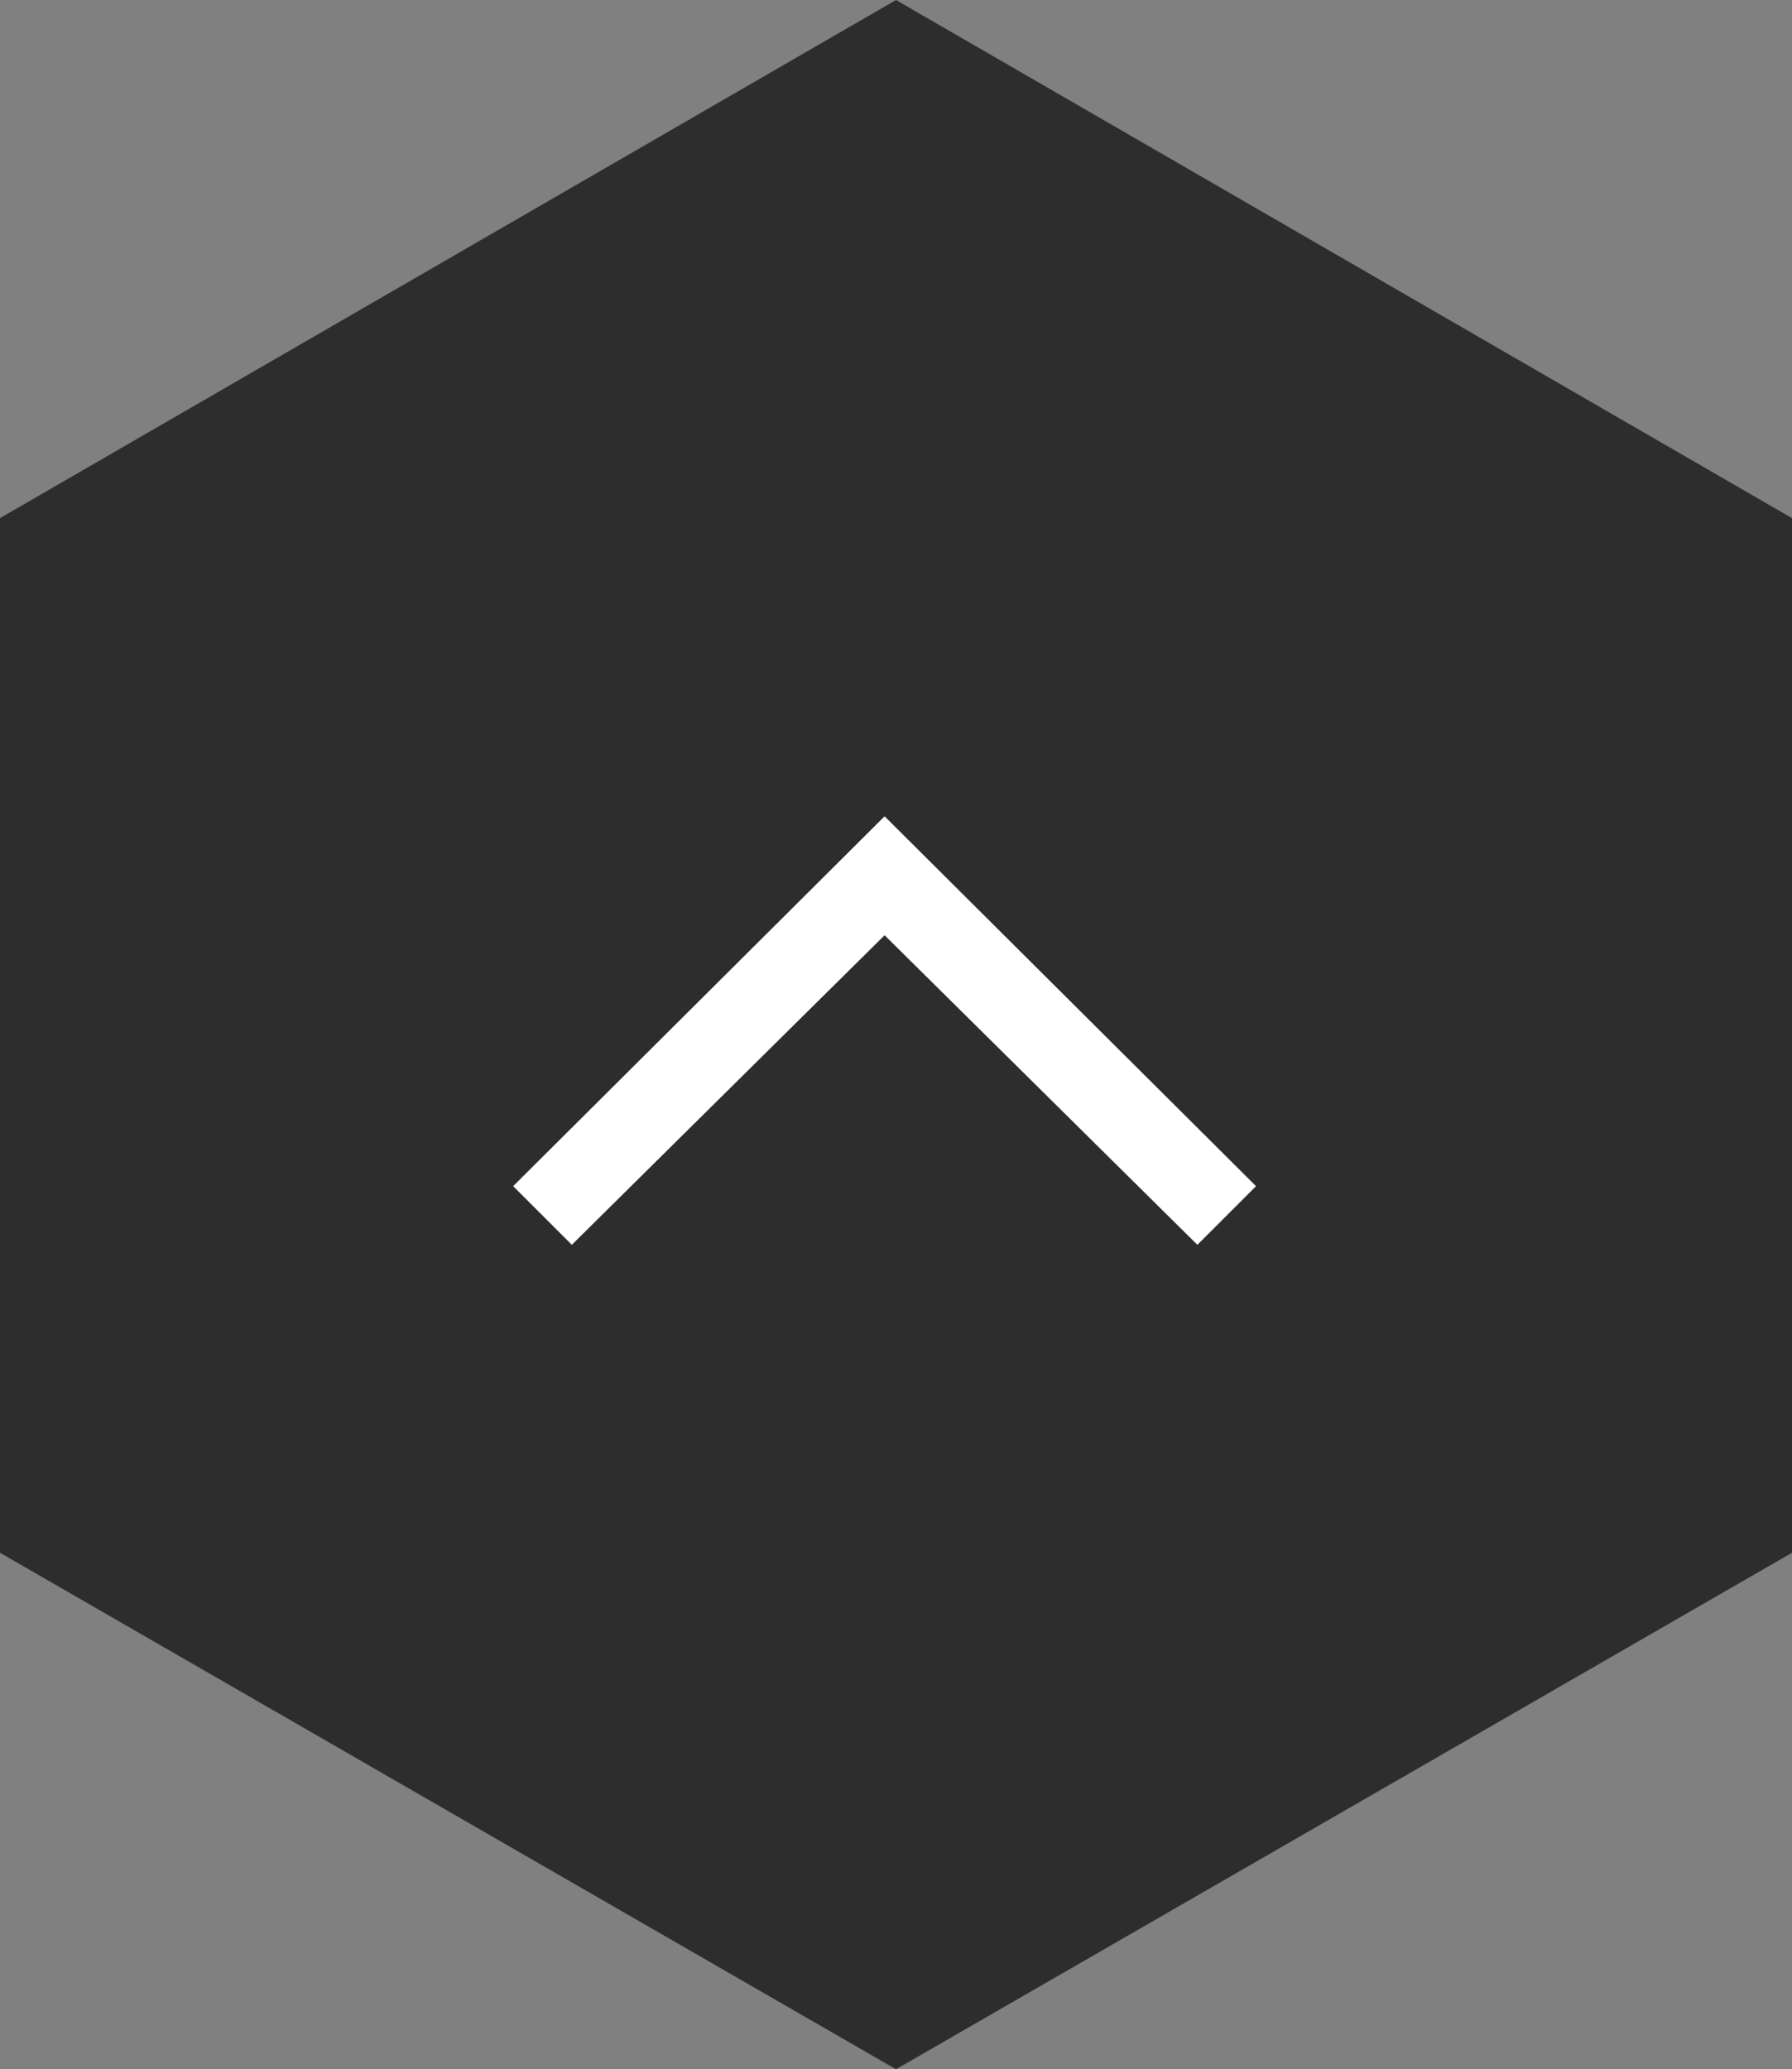
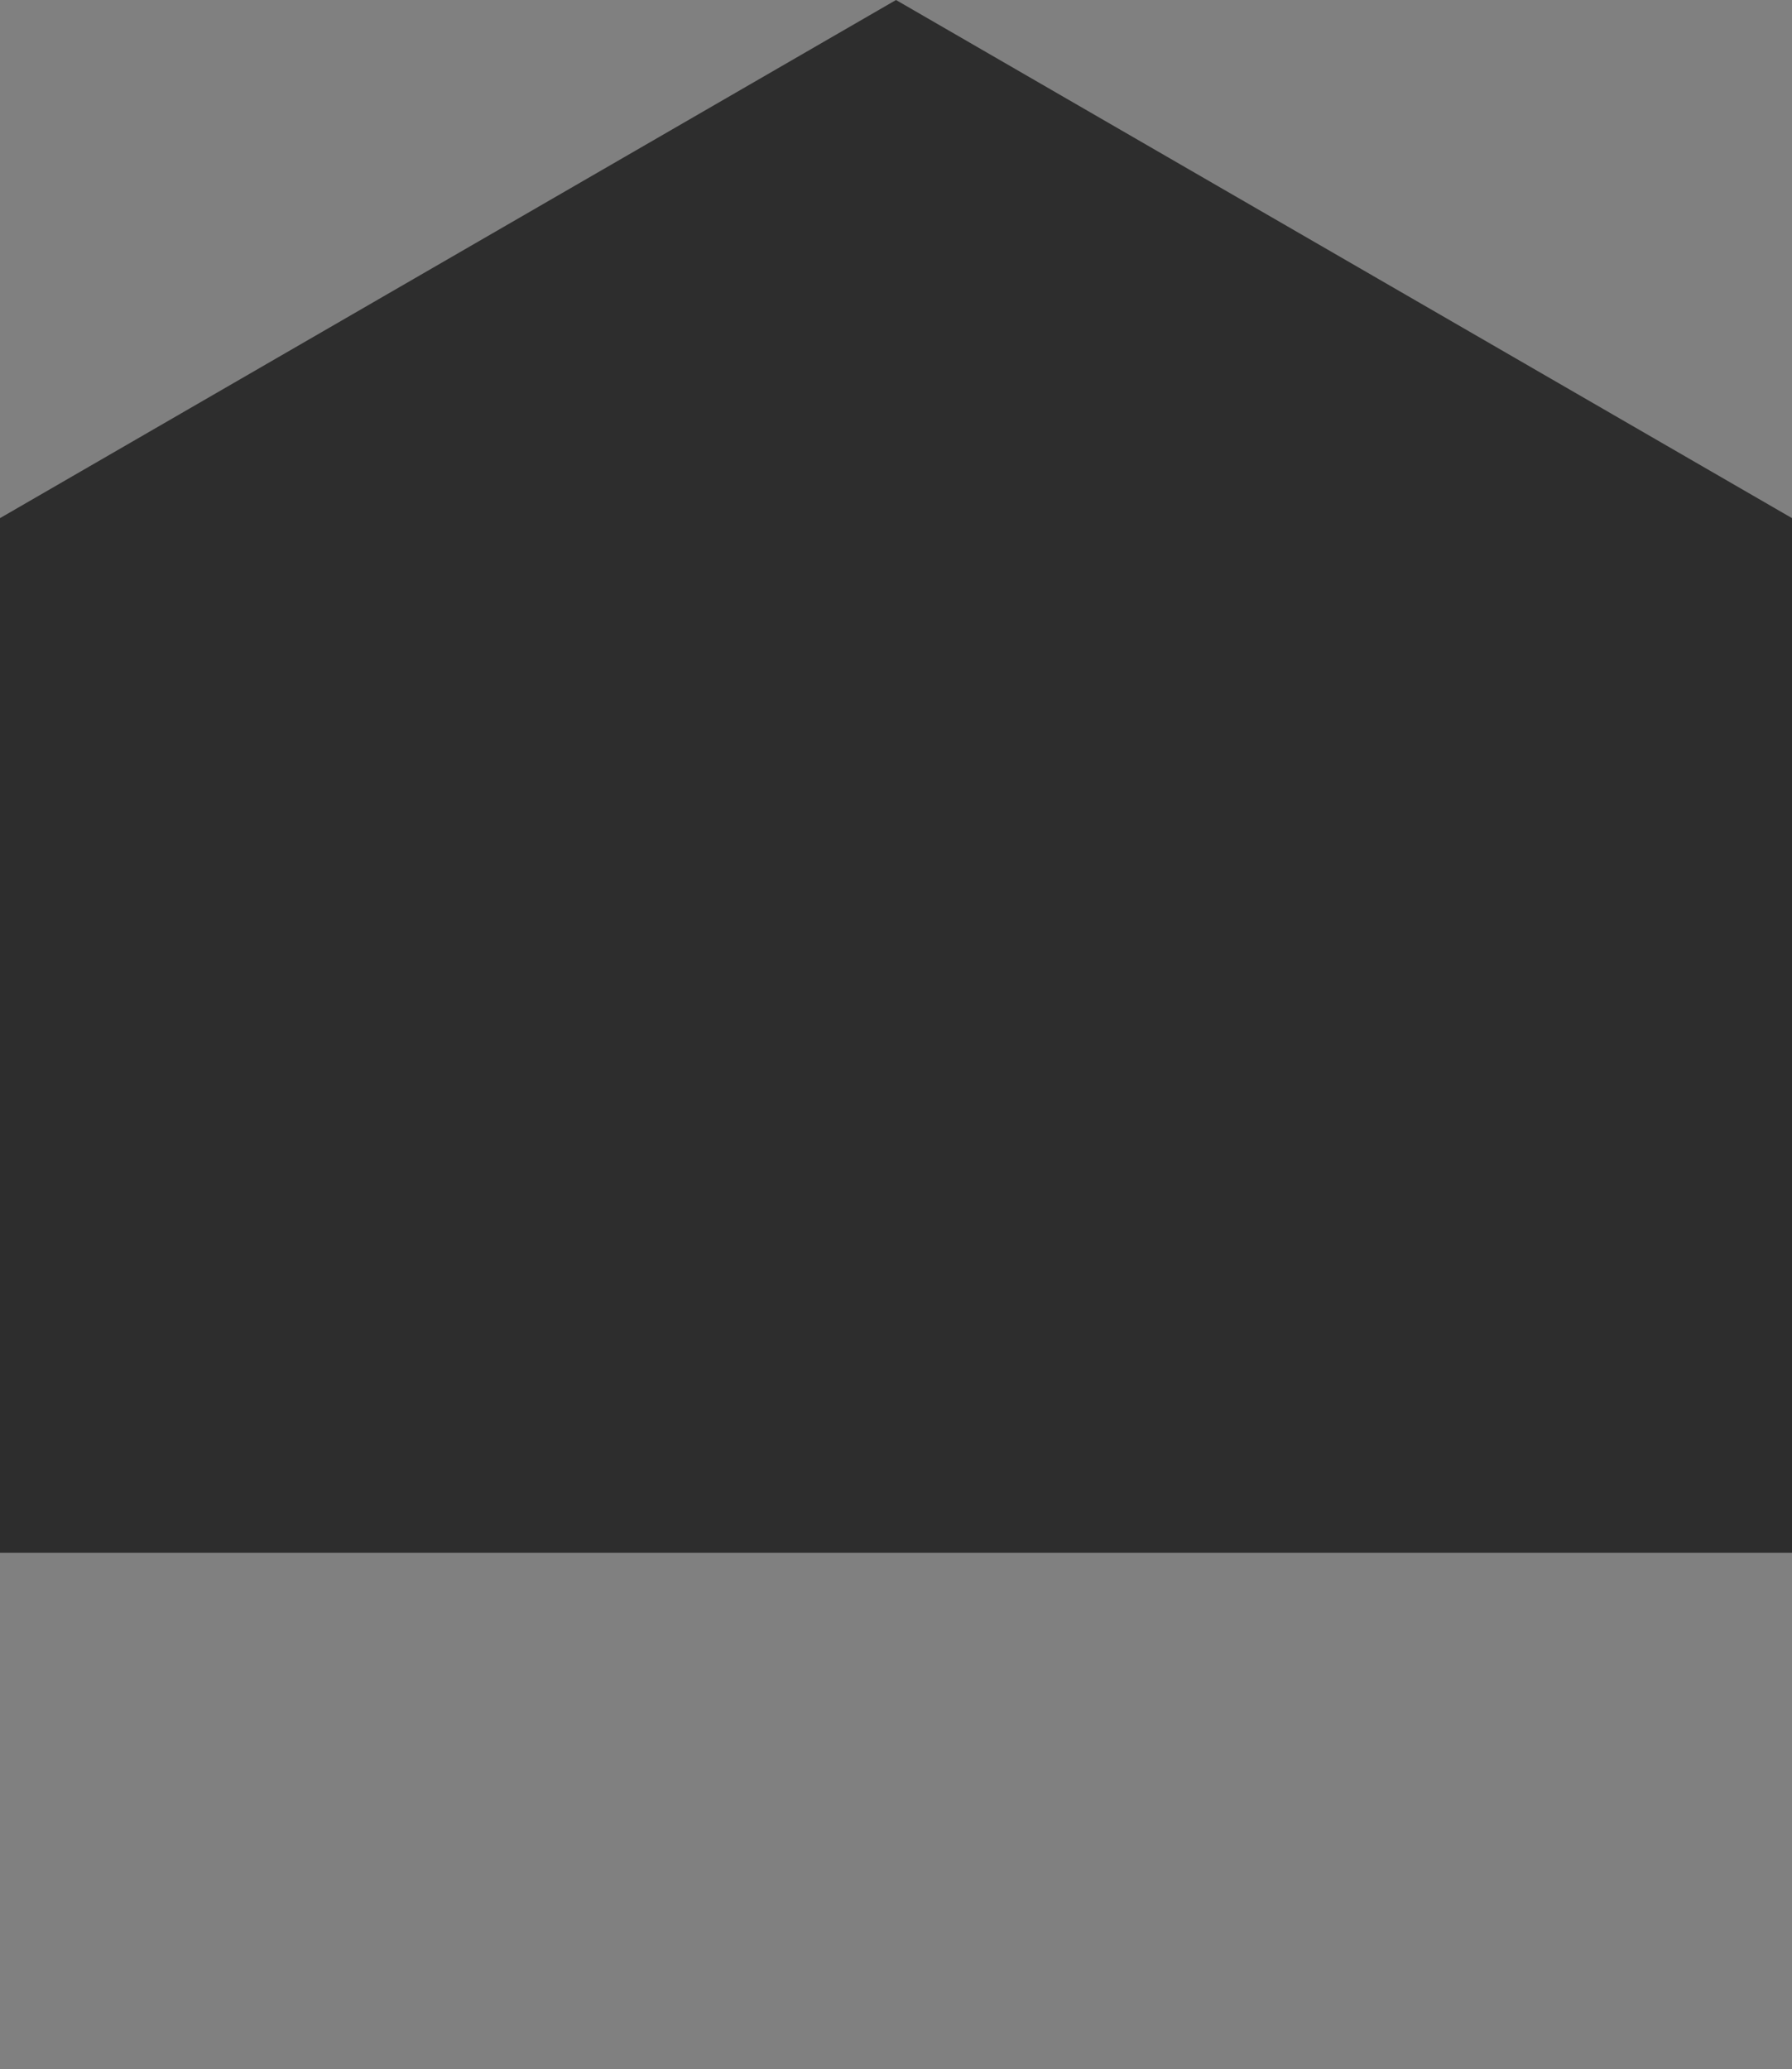
<svg xmlns="http://www.w3.org/2000/svg" version="1.1" id="レイヤー_1" x="0px" y="0px" viewBox="0 0 110 127" style="enable-background:new 0 0 110 127;" xml:space="preserve">
  <rect x="0" y="0" width="110" height="127" fill="#808080" stroke="none" />
  <style type="text/css">
	.st0{fill:#2D2D2D;}
	.st1{fill-rule:evenodd;clip-rule:evenodd;fill:#FFFFFF;}
</style>
-   <path class="st0" d="M110,95.3L55,127L0,95.3V31.8L55,0l55,31.8V95.3z" />
-   <path class="st1" d="M77.1,72.8l-3.6,3.6L54.3,57.4L35.1,76.4l-3.6-3.6l22.8-22.7L77.1,72.8z" />
+   <path class="st0" d="M110,95.3L0,95.3V31.8L55,0l55,31.8V95.3z" />
</svg>